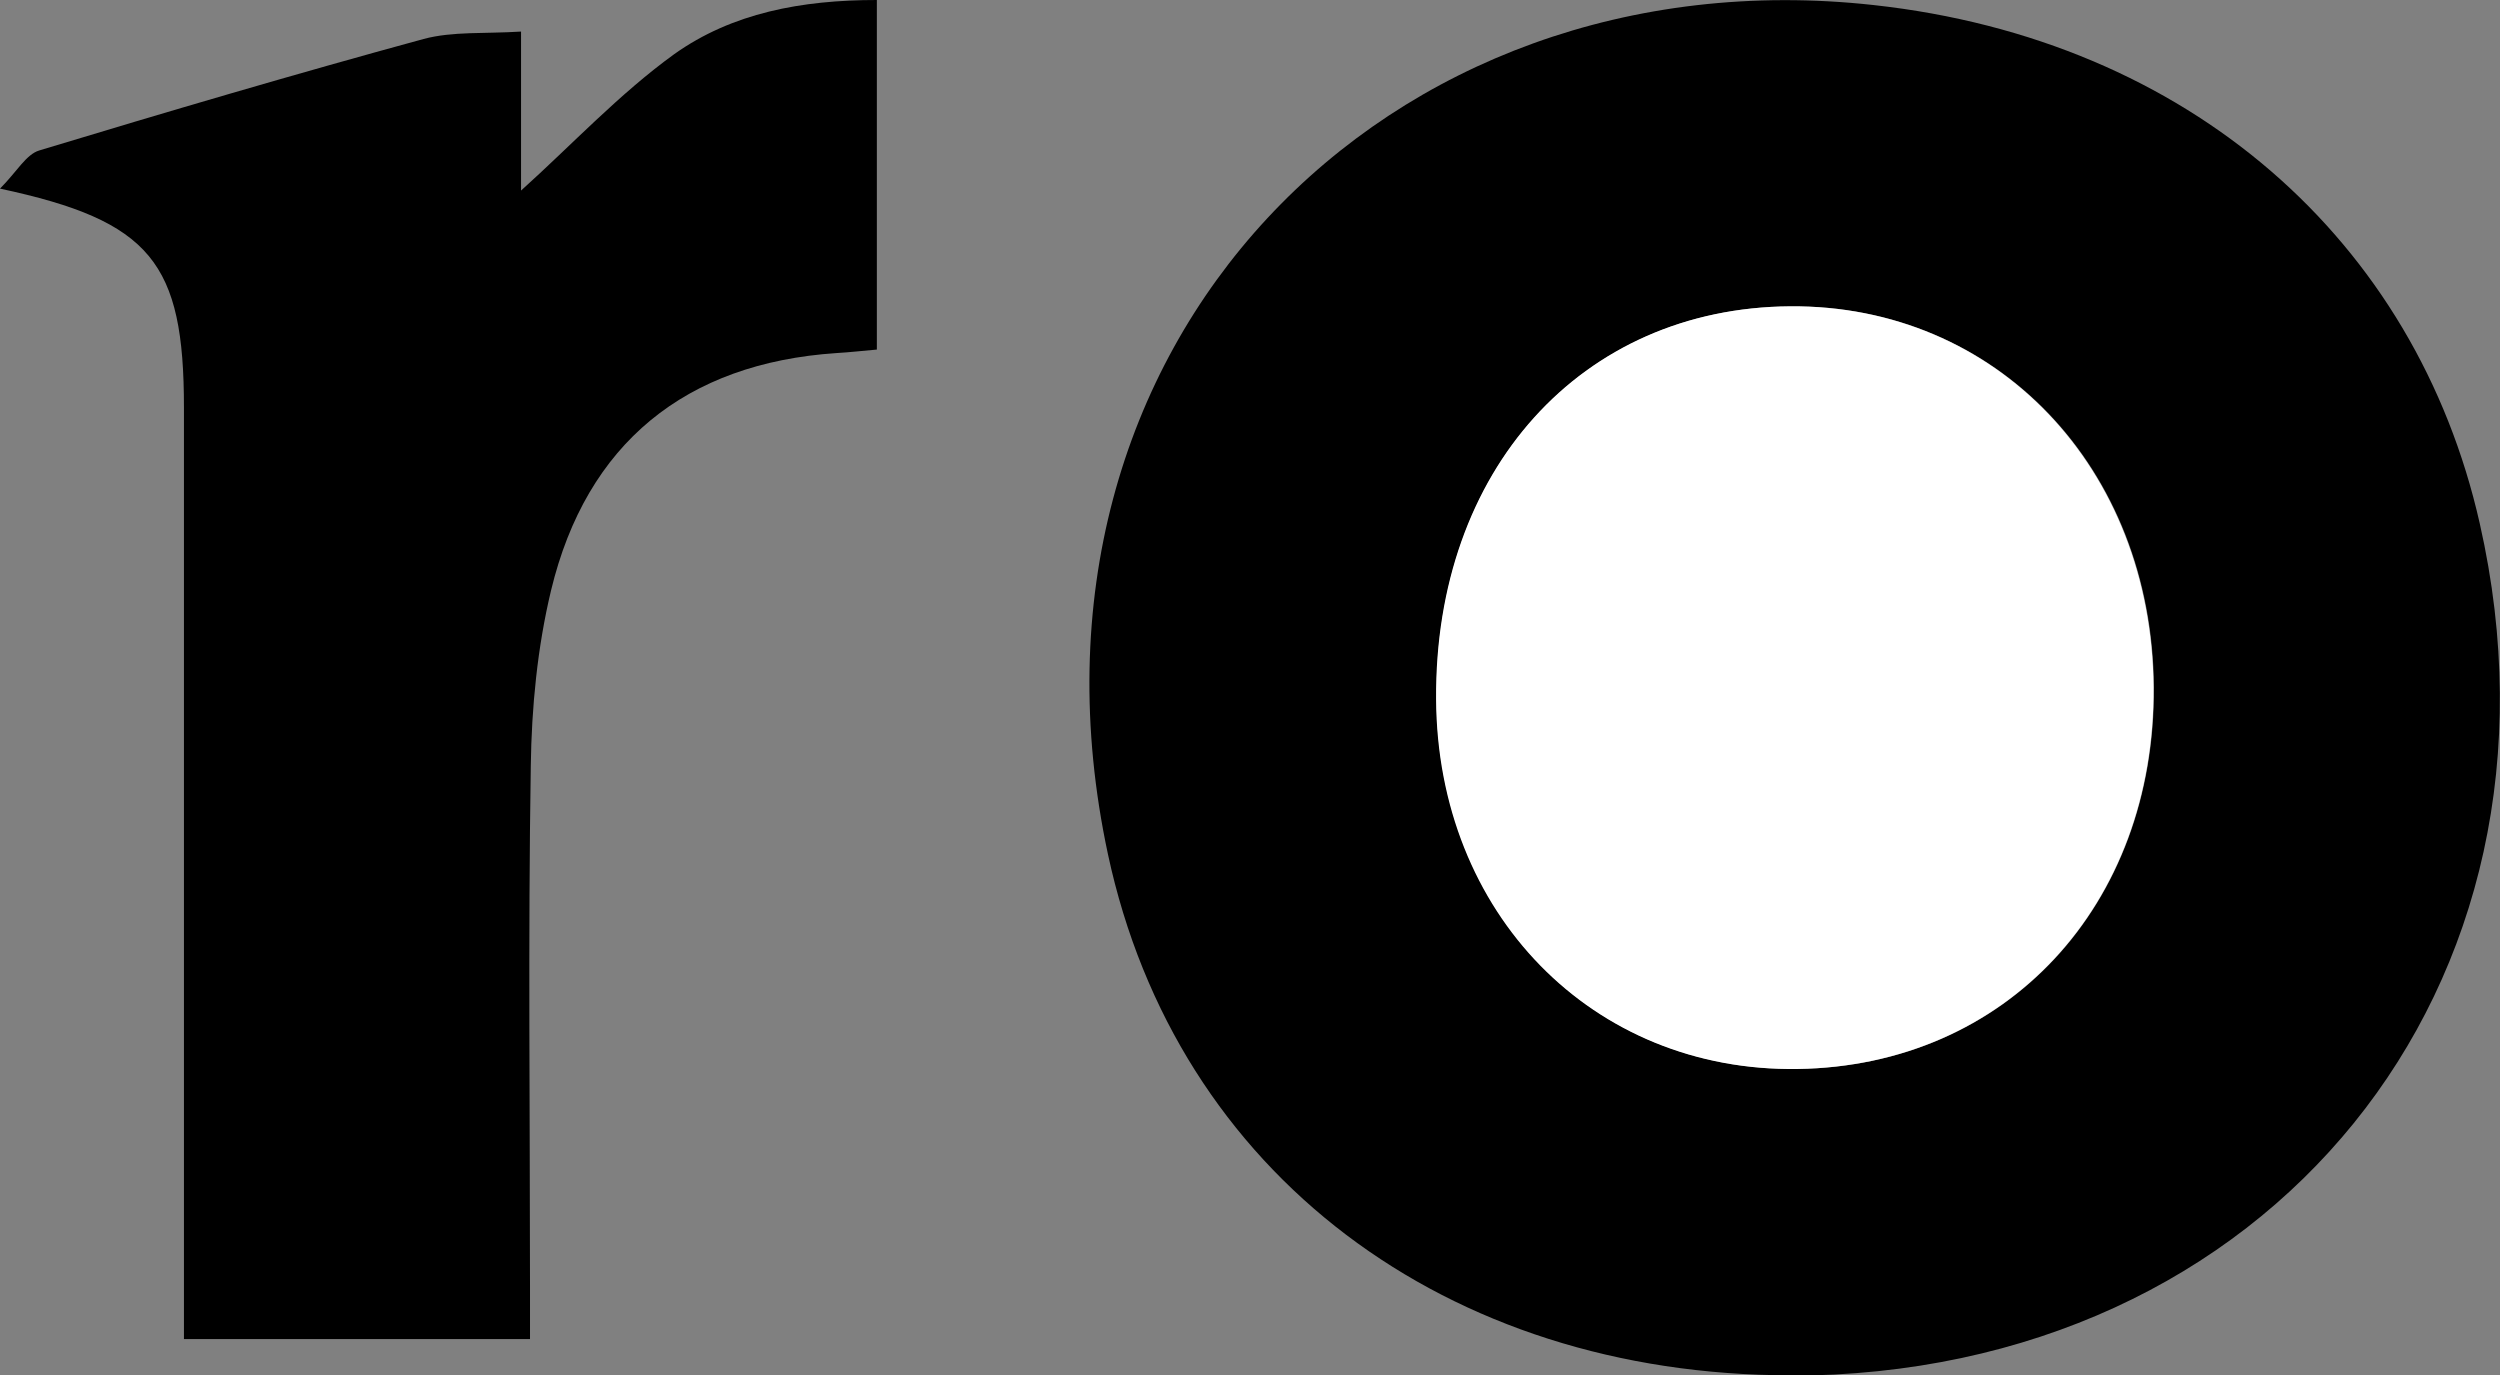
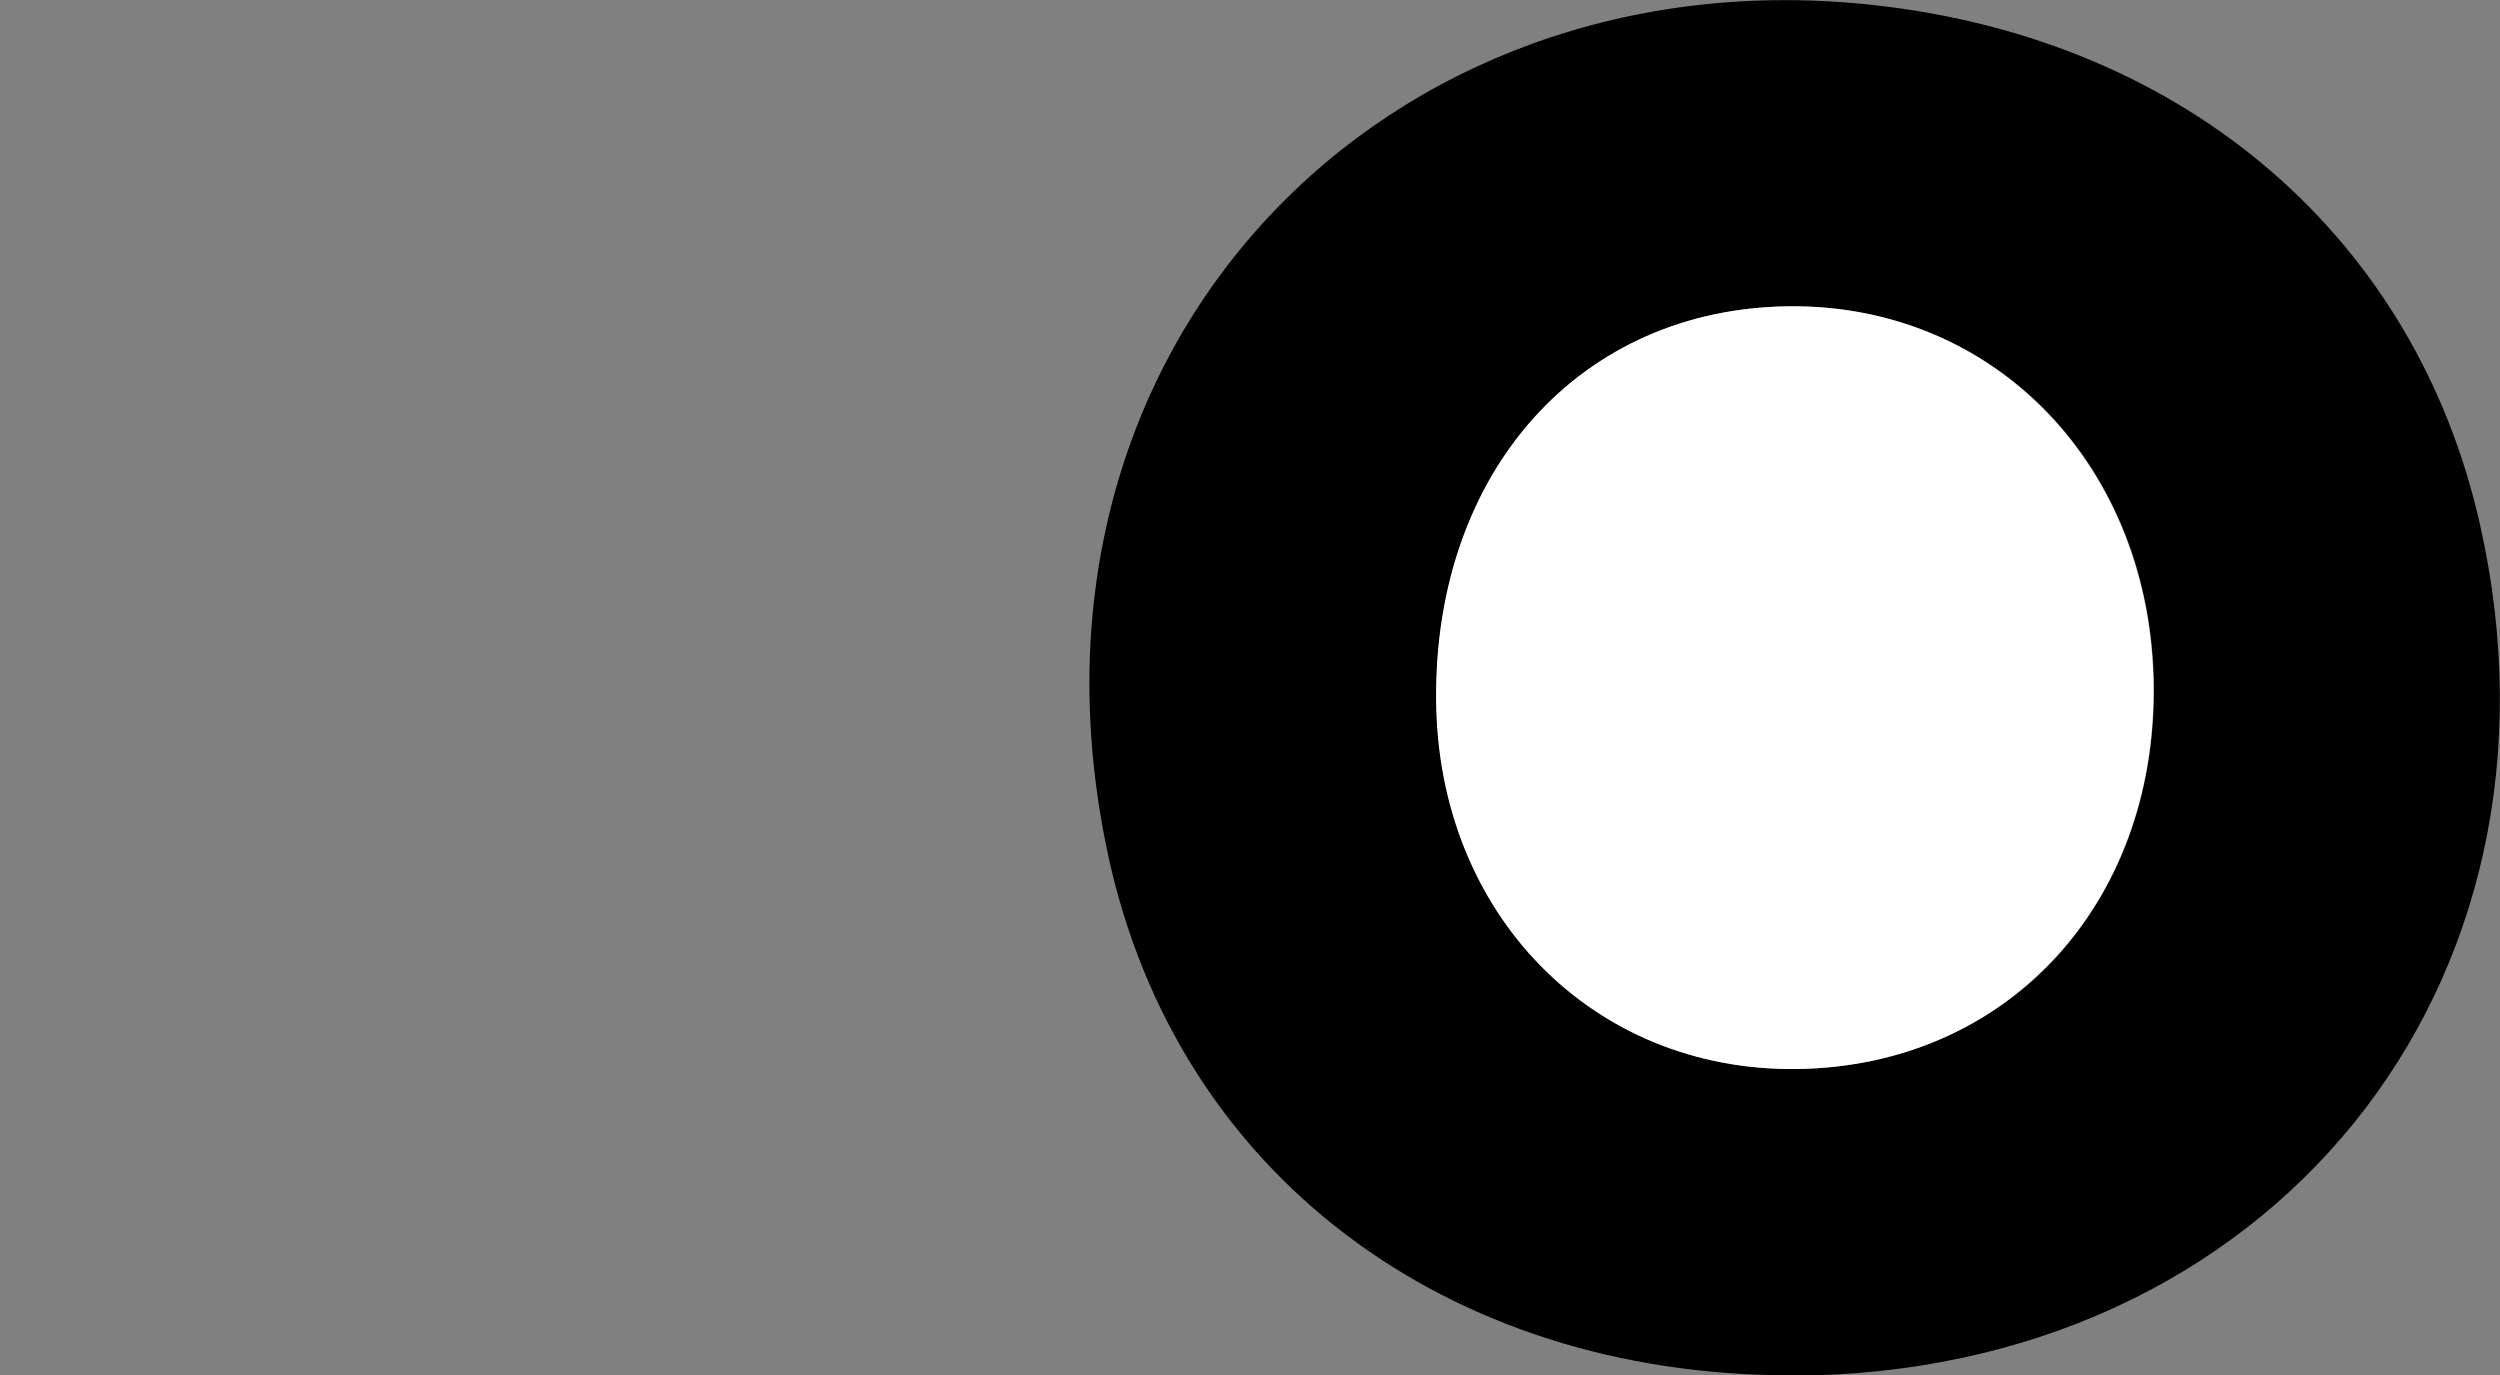
<svg xmlns="http://www.w3.org/2000/svg" id="Layer_1" data-name="Layer 1" viewBox="0 0 64.15 35.29">
  <rect x="0" y="0" width="64.15" height="35.29" fill="#808080" stroke="none" />
  <defs>
    <style>
      .cls-1, .cls-2 {
        stroke-width: 0px;
      }

      .cls-2 {
        fill: #fff;
      }
    </style>
  </defs>
  <g>
    <path class="cls-1" d="m45.94,35.29c-8.81,0-15.75-5.16-17.51-13.37C25.63,8.84,35.58-1.25,48.08.13c8.09.89,13.91,6.04,15.55,13.3,2.69,11.87-5.4,21.87-17.7,21.87Zm0-27.43c-5.36.04-9.12,4.21-9.08,10.08.04,5.5,4.02,9.57,9.28,9.49,5.34-.08,9.17-4.19,9.13-9.8-.04-5.63-4.04-9.81-9.33-9.77Z" />
-     <path class="cls-1" d="m13.6,34.36H4.72c0-.55,0-1.05,0-1.56,0-7.45,0-14.89,0-22.34,0-3.72-.84-4.79-4.72-5.62.43-.43.67-.88,1.01-.98,3.27-.99,6.56-1.96,9.86-2.86.75-.2,1.57-.13,2.5-.19v4.08c1.31-1.18,2.52-2.48,3.93-3.5C18.79.33,20.57,0,22.5,0v8.97c-.35.03-.69.07-1.04.09-3.86.26-6.41,2.31-7.32,6.09-.35,1.46-.5,3-.52,4.51-.07,4.44-.02,8.89-.02,13.33,0,.43,0,.86,0,1.36Z" />
  </g>
  <path class="cls-2" d="m45.93,7.86c5.29-.04,9.28,4.14,9.33,9.77.04,5.61-3.79,9.72-9.13,9.8-5.27.08-9.25-3.99-9.28-9.49-.04-5.87,3.72-10.04,9.08-10.08Z" />
</svg>